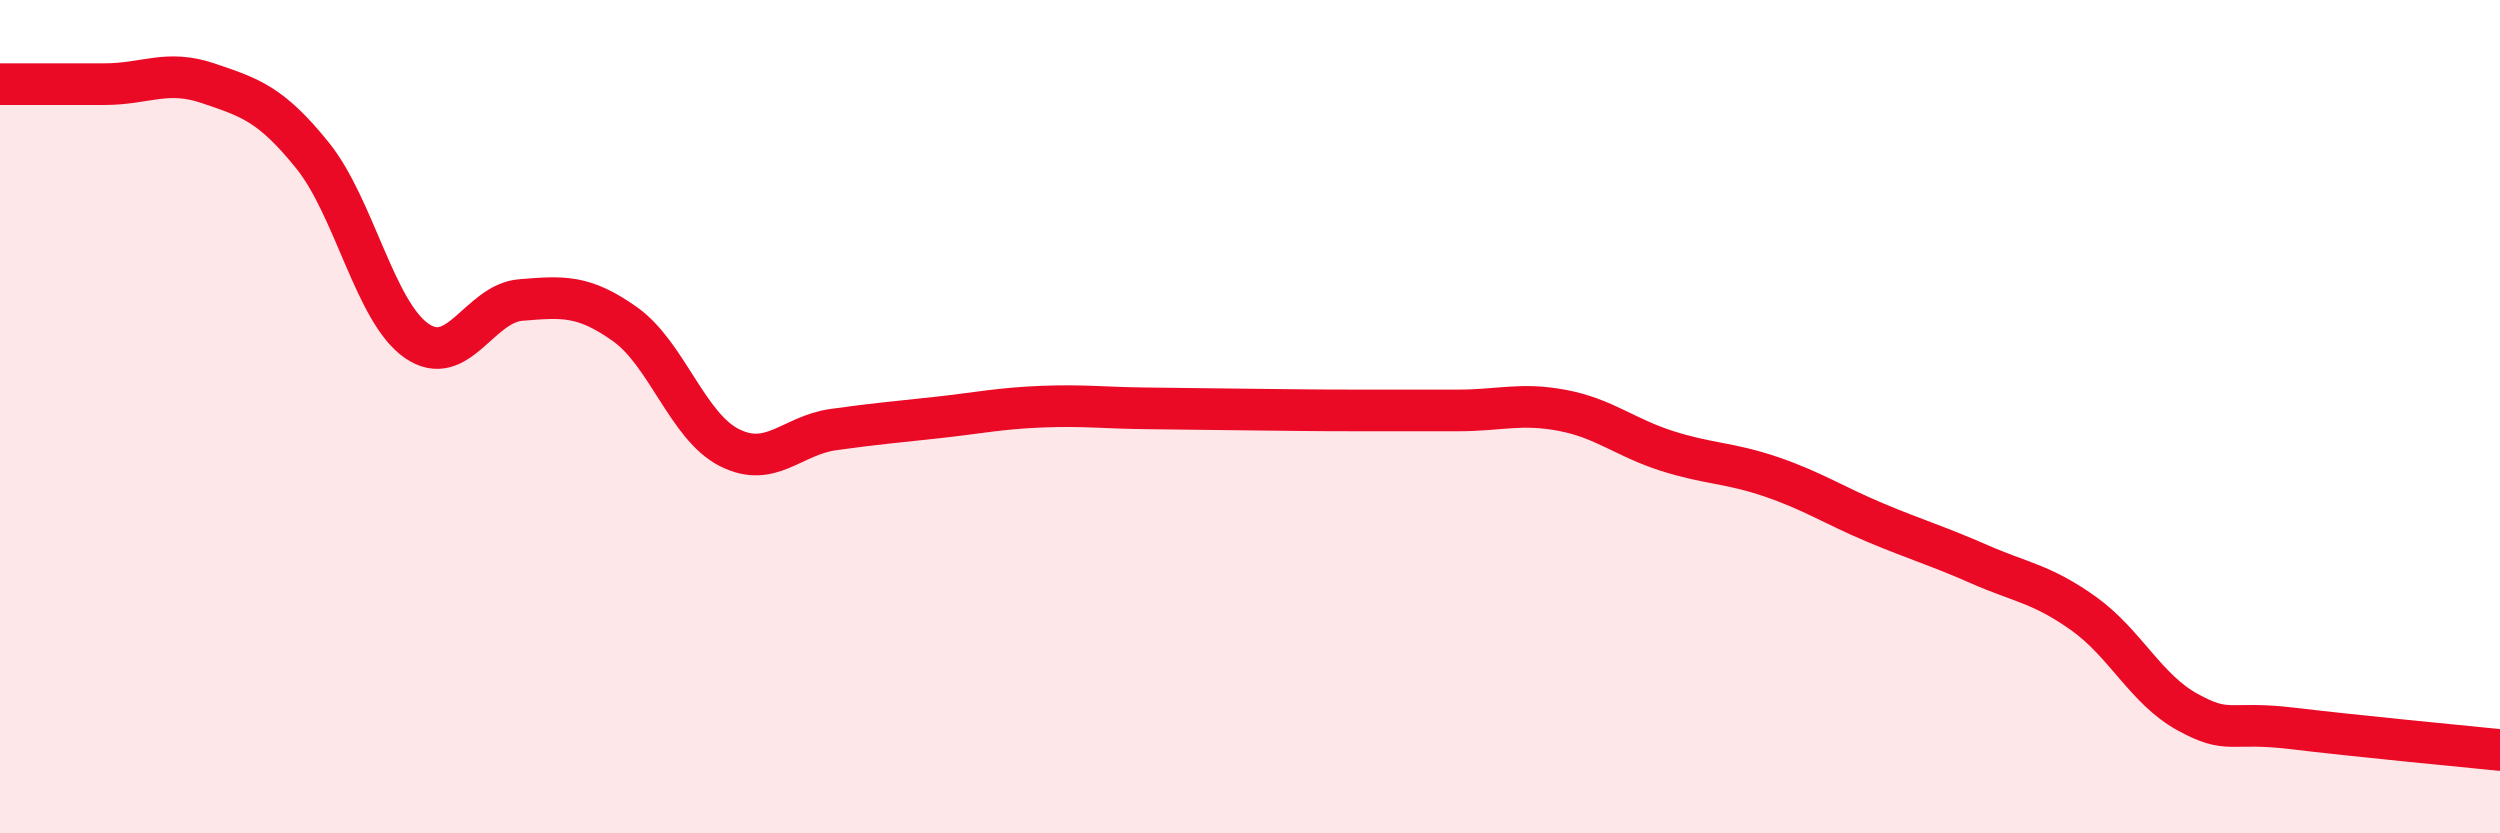
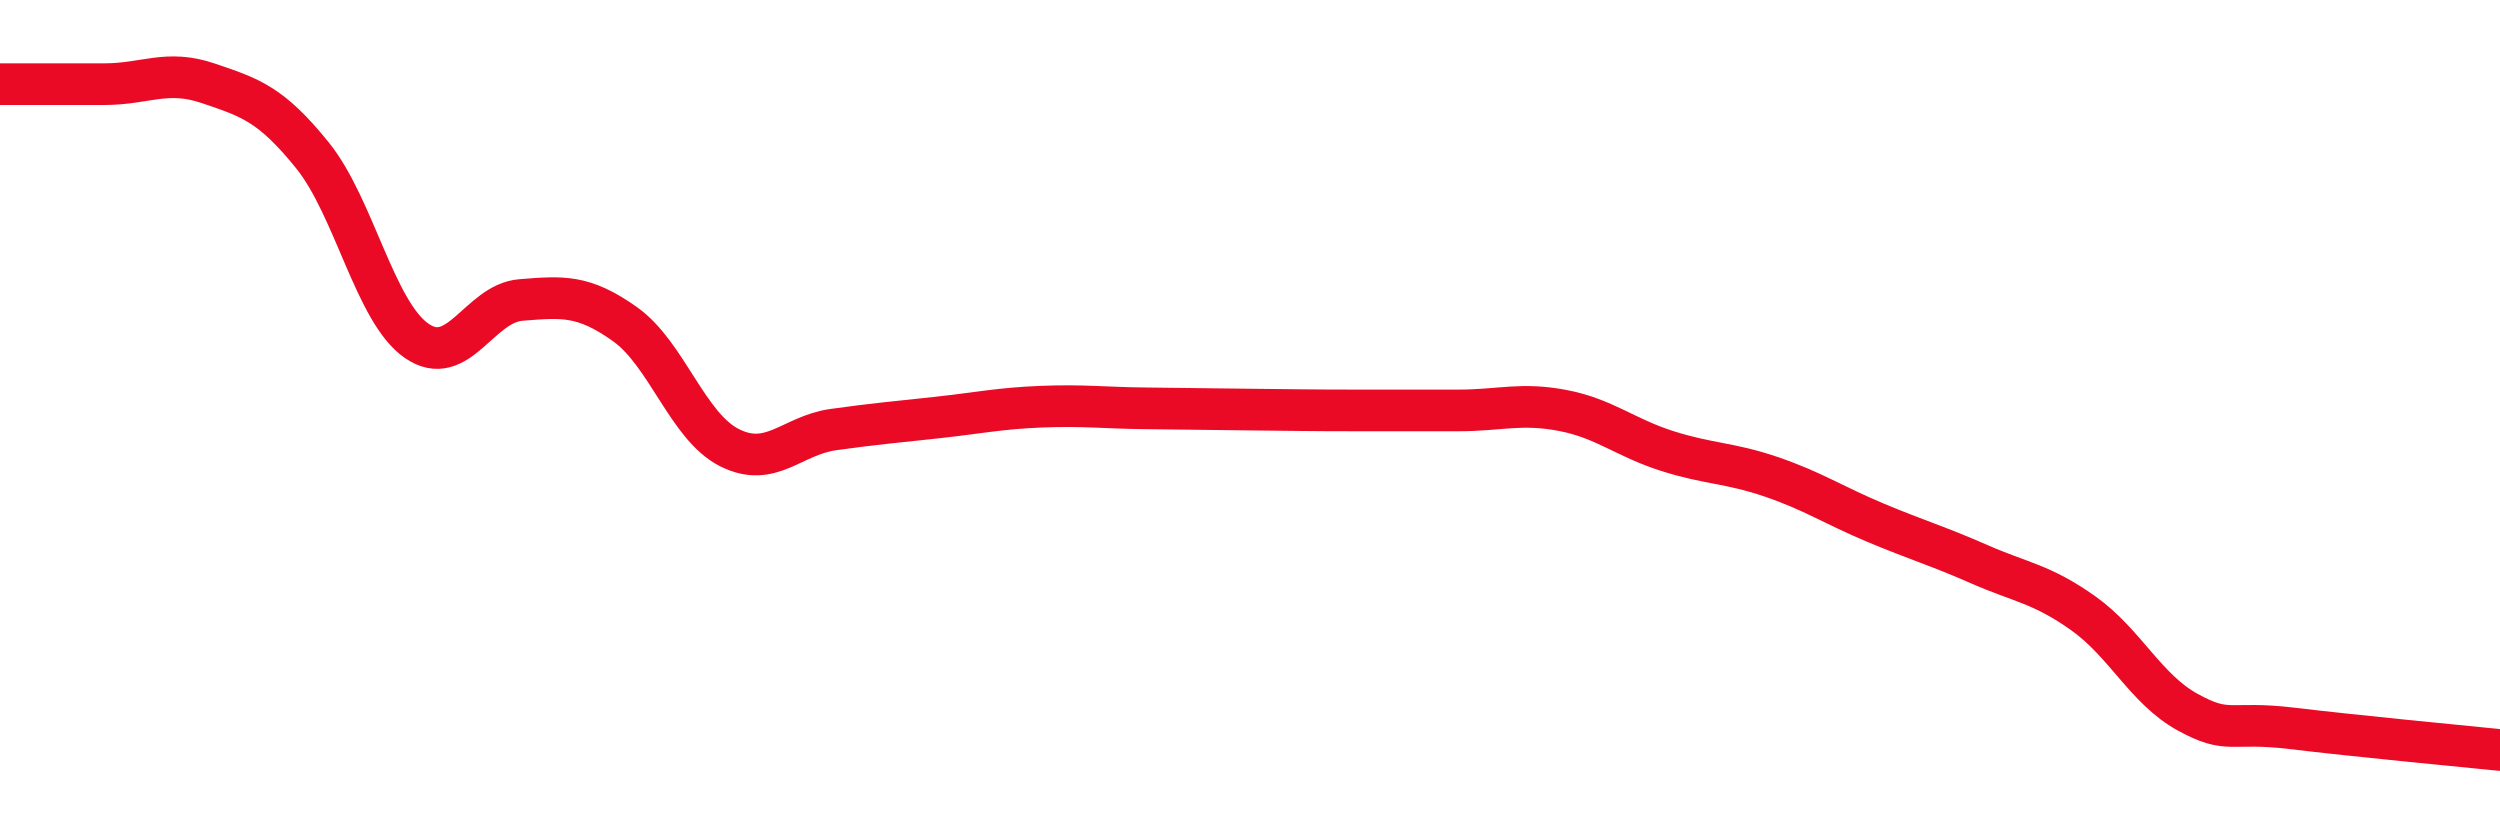
<svg xmlns="http://www.w3.org/2000/svg" width="60" height="20" viewBox="0 0 60 20">
-   <path d="M 0,2.02 C 0.5,2.02 1.5,2.02 2.5,2.02 C 3.5,2.02 4,1.66 5,2 C 6,2.34 6.5,2.49 7.5,3.73 C 8.5,4.97 9,7.49 10,8.18 C 11,8.87 11.5,7.28 12.5,7.2 C 13.5,7.12 14,7.07 15,7.78 C 16,8.49 16.5,10.23 17.5,10.74 C 18.5,11.25 19,10.45 20,10.31 C 21,10.17 21.5,10.13 22.5,10.02 C 23.5,9.91 24,9.8 25,9.76 C 26,9.72 26.5,9.79 27.5,9.8 C 28.5,9.81 29,9.82 30,9.83 C 31,9.84 31.5,9.85 32.5,9.85 C 33.5,9.85 34,9.85 35,9.85 C 36,9.85 36.5,9.66 37.5,9.85 C 38.5,10.04 39,10.5 40,10.82 C 41,11.14 41.5,11.1 42.5,11.44 C 43.5,11.78 44,12.12 45,12.54 C 46,12.96 46.5,13.1 47.5,13.54 C 48.5,13.98 49,14.01 50,14.72 C 51,15.43 51.5,16.54 52.5,17.09 C 53.5,17.64 53.5,17.3 55,17.48 C 56.5,17.66 59,17.9 60,18L60 20L0 20Z" fill="#EB0A25" opacity="0.1" stroke-linecap="round" stroke-linejoin="round" />
  <path d="M 0,2.02 C 0.5,2.02 1.5,2.02 2.5,2.02 C 3.5,2.02 4,1.66 5,2 C 6,2.34 6.5,2.49 7.5,3.73 C 8.5,4.97 9,7.49 10,8.18 C 11,8.87 11.5,7.28 12.5,7.2 C 13.5,7.12 14,7.07 15,7.78 C 16,8.49 16.5,10.23 17.5,10.74 C 18.5,11.25 19,10.45 20,10.31 C 21,10.17 21.5,10.13 22.5,10.02 C 23.5,9.91 24,9.8 25,9.76 C 26,9.72 26.5,9.79 27.5,9.8 C 28.5,9.81 29,9.82 30,9.83 C 31,9.84 31.5,9.85 32.5,9.85 C 33.5,9.85 34,9.85 35,9.85 C 36,9.85 36.5,9.66 37.5,9.85 C 38.5,10.04 39,10.5 40,10.82 C 41,11.14 41.5,11.1 42.5,11.44 C 43.5,11.78 44,12.12 45,12.54 C 46,12.96 46.5,13.1 47.5,13.54 C 48.5,13.98 49,14.01 50,14.72 C 51,15.43 51.5,16.54 52.5,17.09 C 53.5,17.64 53.5,17.3 55,17.48 C 56.5,17.66 59,17.9 60,18" stroke="#EB0A25" stroke-width="1" fill="none" stroke-linecap="round" stroke-linejoin="round" />
</svg>